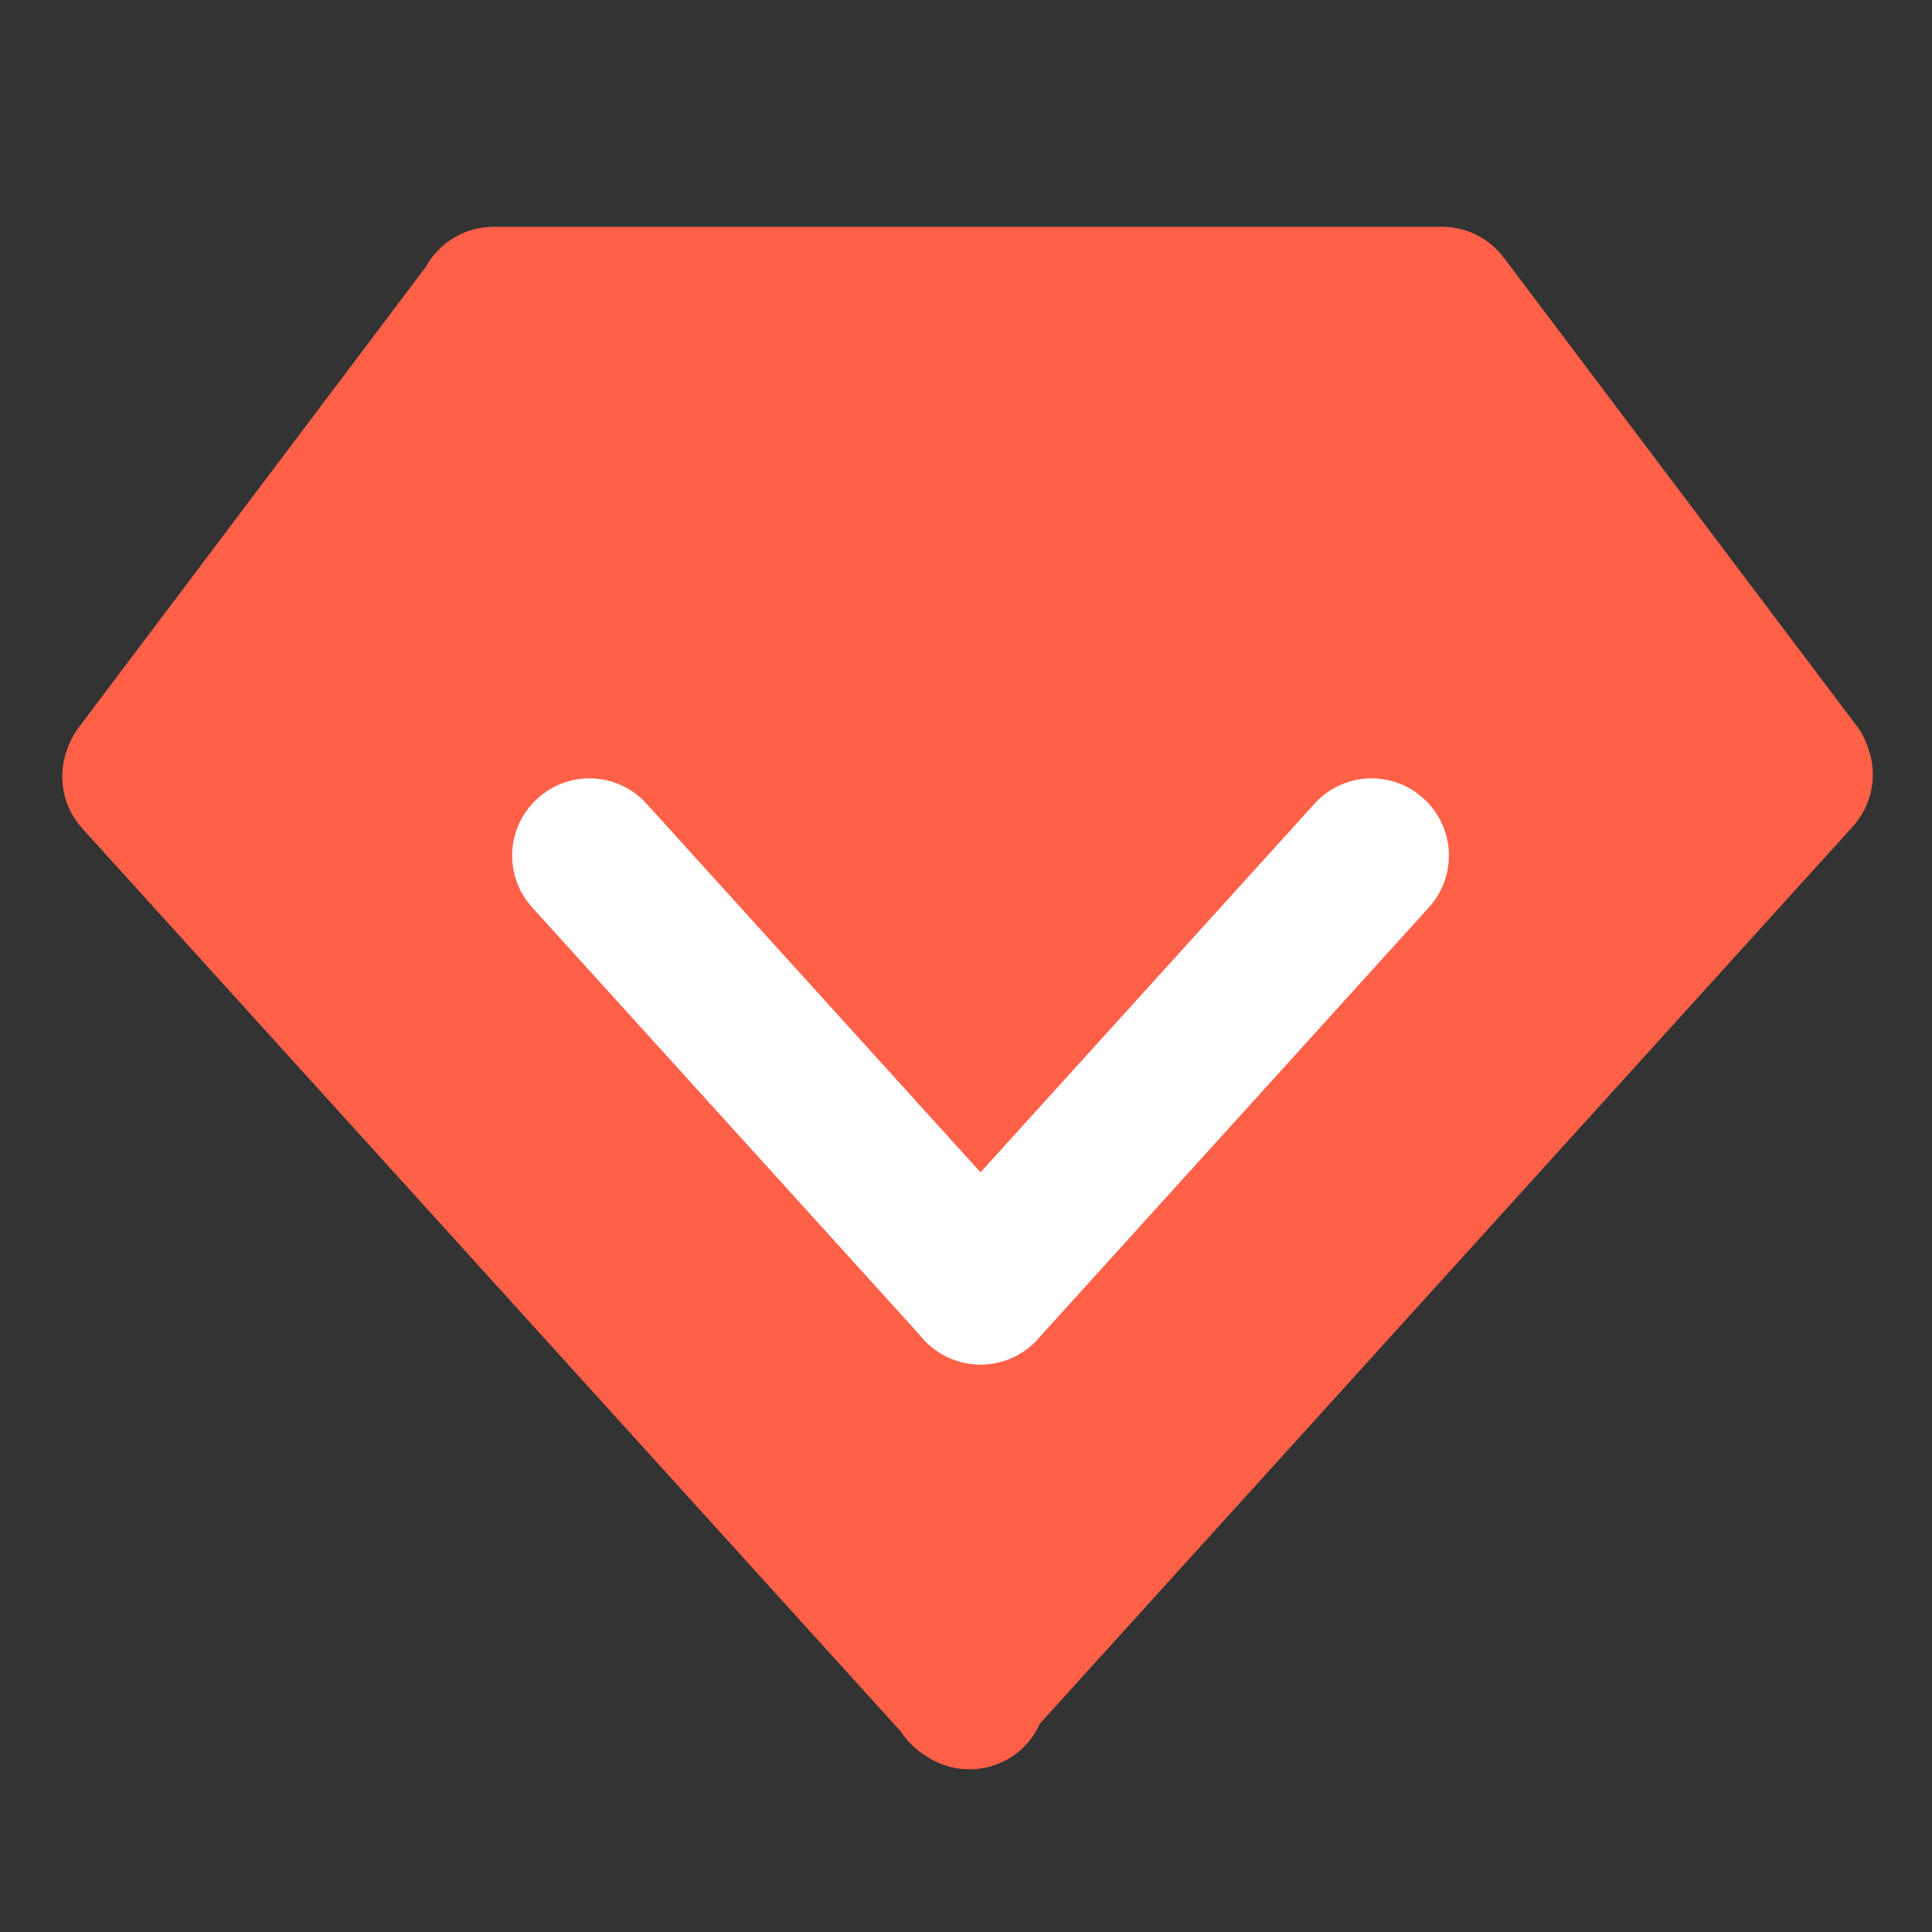
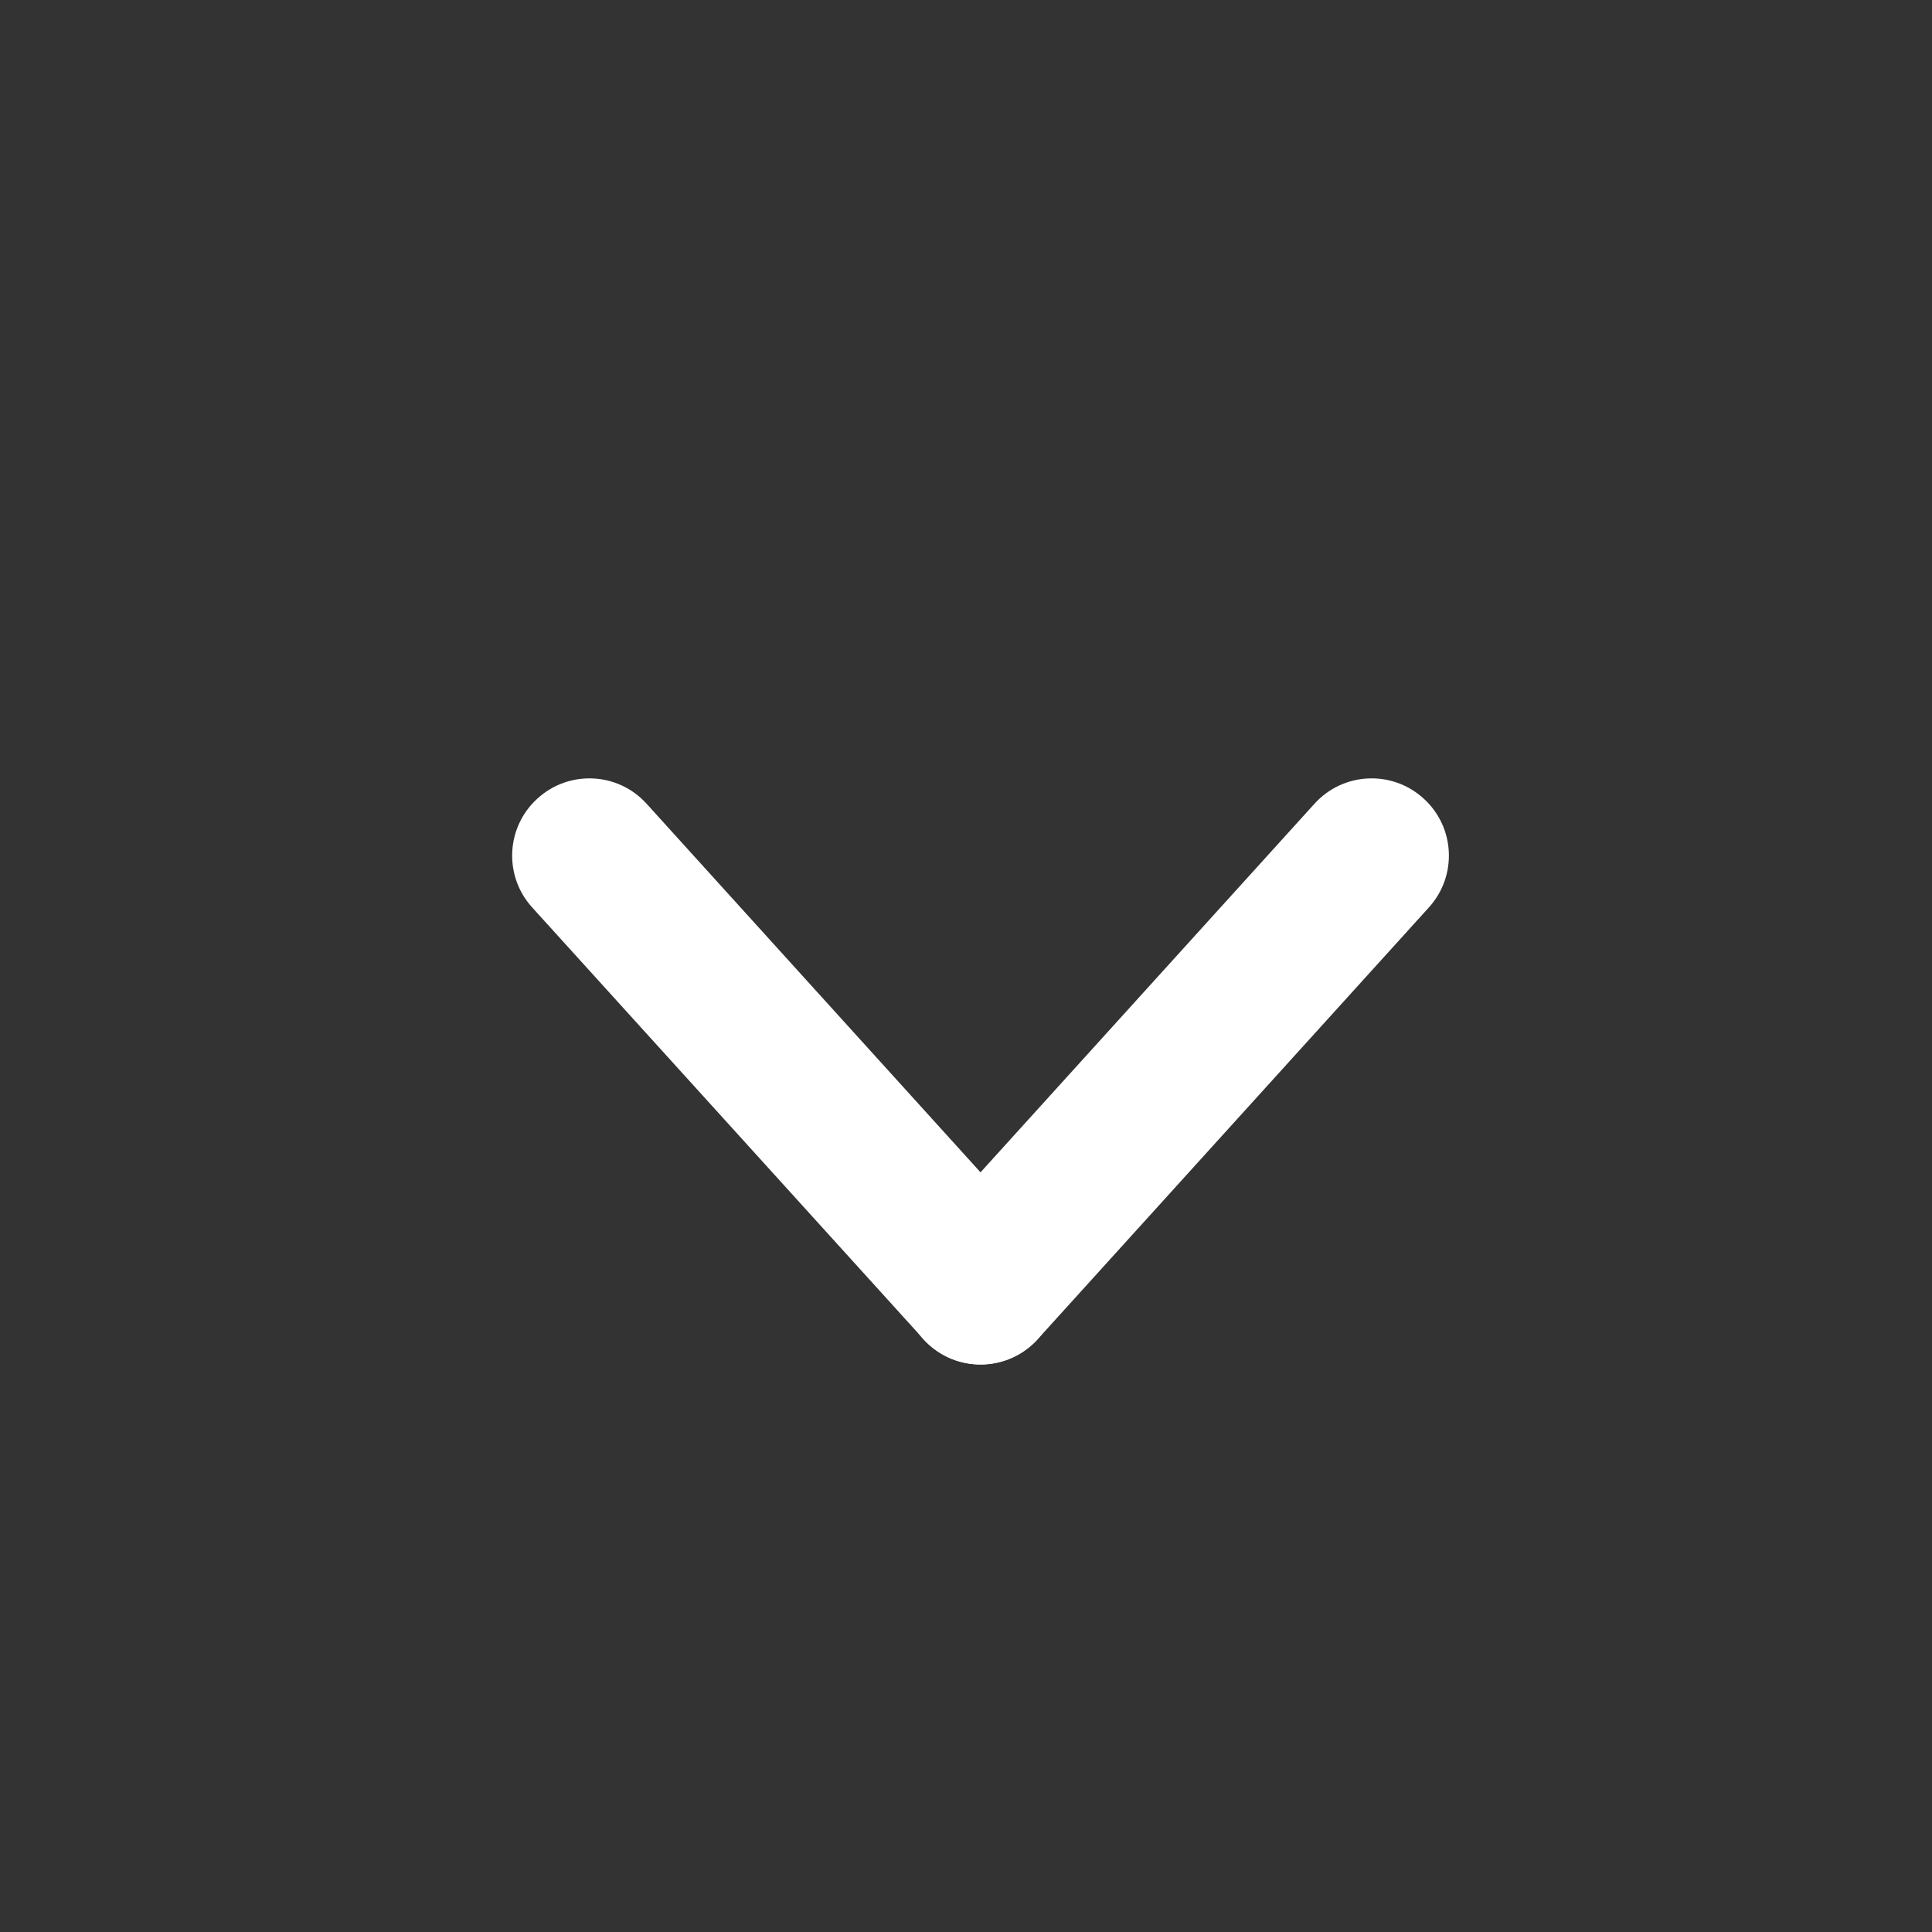
<svg xmlns="http://www.w3.org/2000/svg" t="1697185829736" class="icon" viewBox="0 0 1024 1024" version="1.1" p-id="43413" width="80" height="80">
  <rect x="0" y="0" width="1024" height="1024" fill="#333333" stroke="none" />
-   <path d="M990.5 397.5c-1.4-4.6-3.5-9-6.6-13L797 136.5c-8.1-10.7-20.5-16.4-33-16.3H261.6c-15.4 0-28.8 8.5-35.8 21.1L41.7 385.6c-3 4-5.2 8.5-6.6 13-4.5 13.6-1.8 29.1 8.5 40.5l433.9 478.7c1.9 3 4.2 5.7 7 8.2 2.1 1.9 4.3 3.5 6.6 4.9 15.3 10.2 36 9.1 50.2-3.7 4.4-4 7.7-8.7 9.9-13.7L982.1 438c10.2-11.4 13-26.9 8.4-40.5z" fill="#ff6048" p-id="43414" data-spm-anchor-id="a313x.search_index.0.i16.62d33a81stwqof" class="selected" />
  <path d="M547.2 712.6c16.8-15.2 18-41.1 2.8-57.8L342.7 426c-15.2-16.8-41.1-18-57.8-2.8-16.8 15.2-18 41.1-2.8 57.8l207.4 228.8c15.1 16.7 41 18 57.7 2.8z" fill="#FFFFFF" p-id="43415" />
  <path d="M492.2 712.6c-16.8-15.2-18-41.1-2.8-57.8L696.7 426c15.2-16.8 41.1-18 57.8-2.8 16.8 15.2 18 41.1 2.8 57.8L550 709.8c-15.2 16.7-41.1 18-57.8 2.8z" fill="#FFFFFF" p-id="43416" />
</svg>